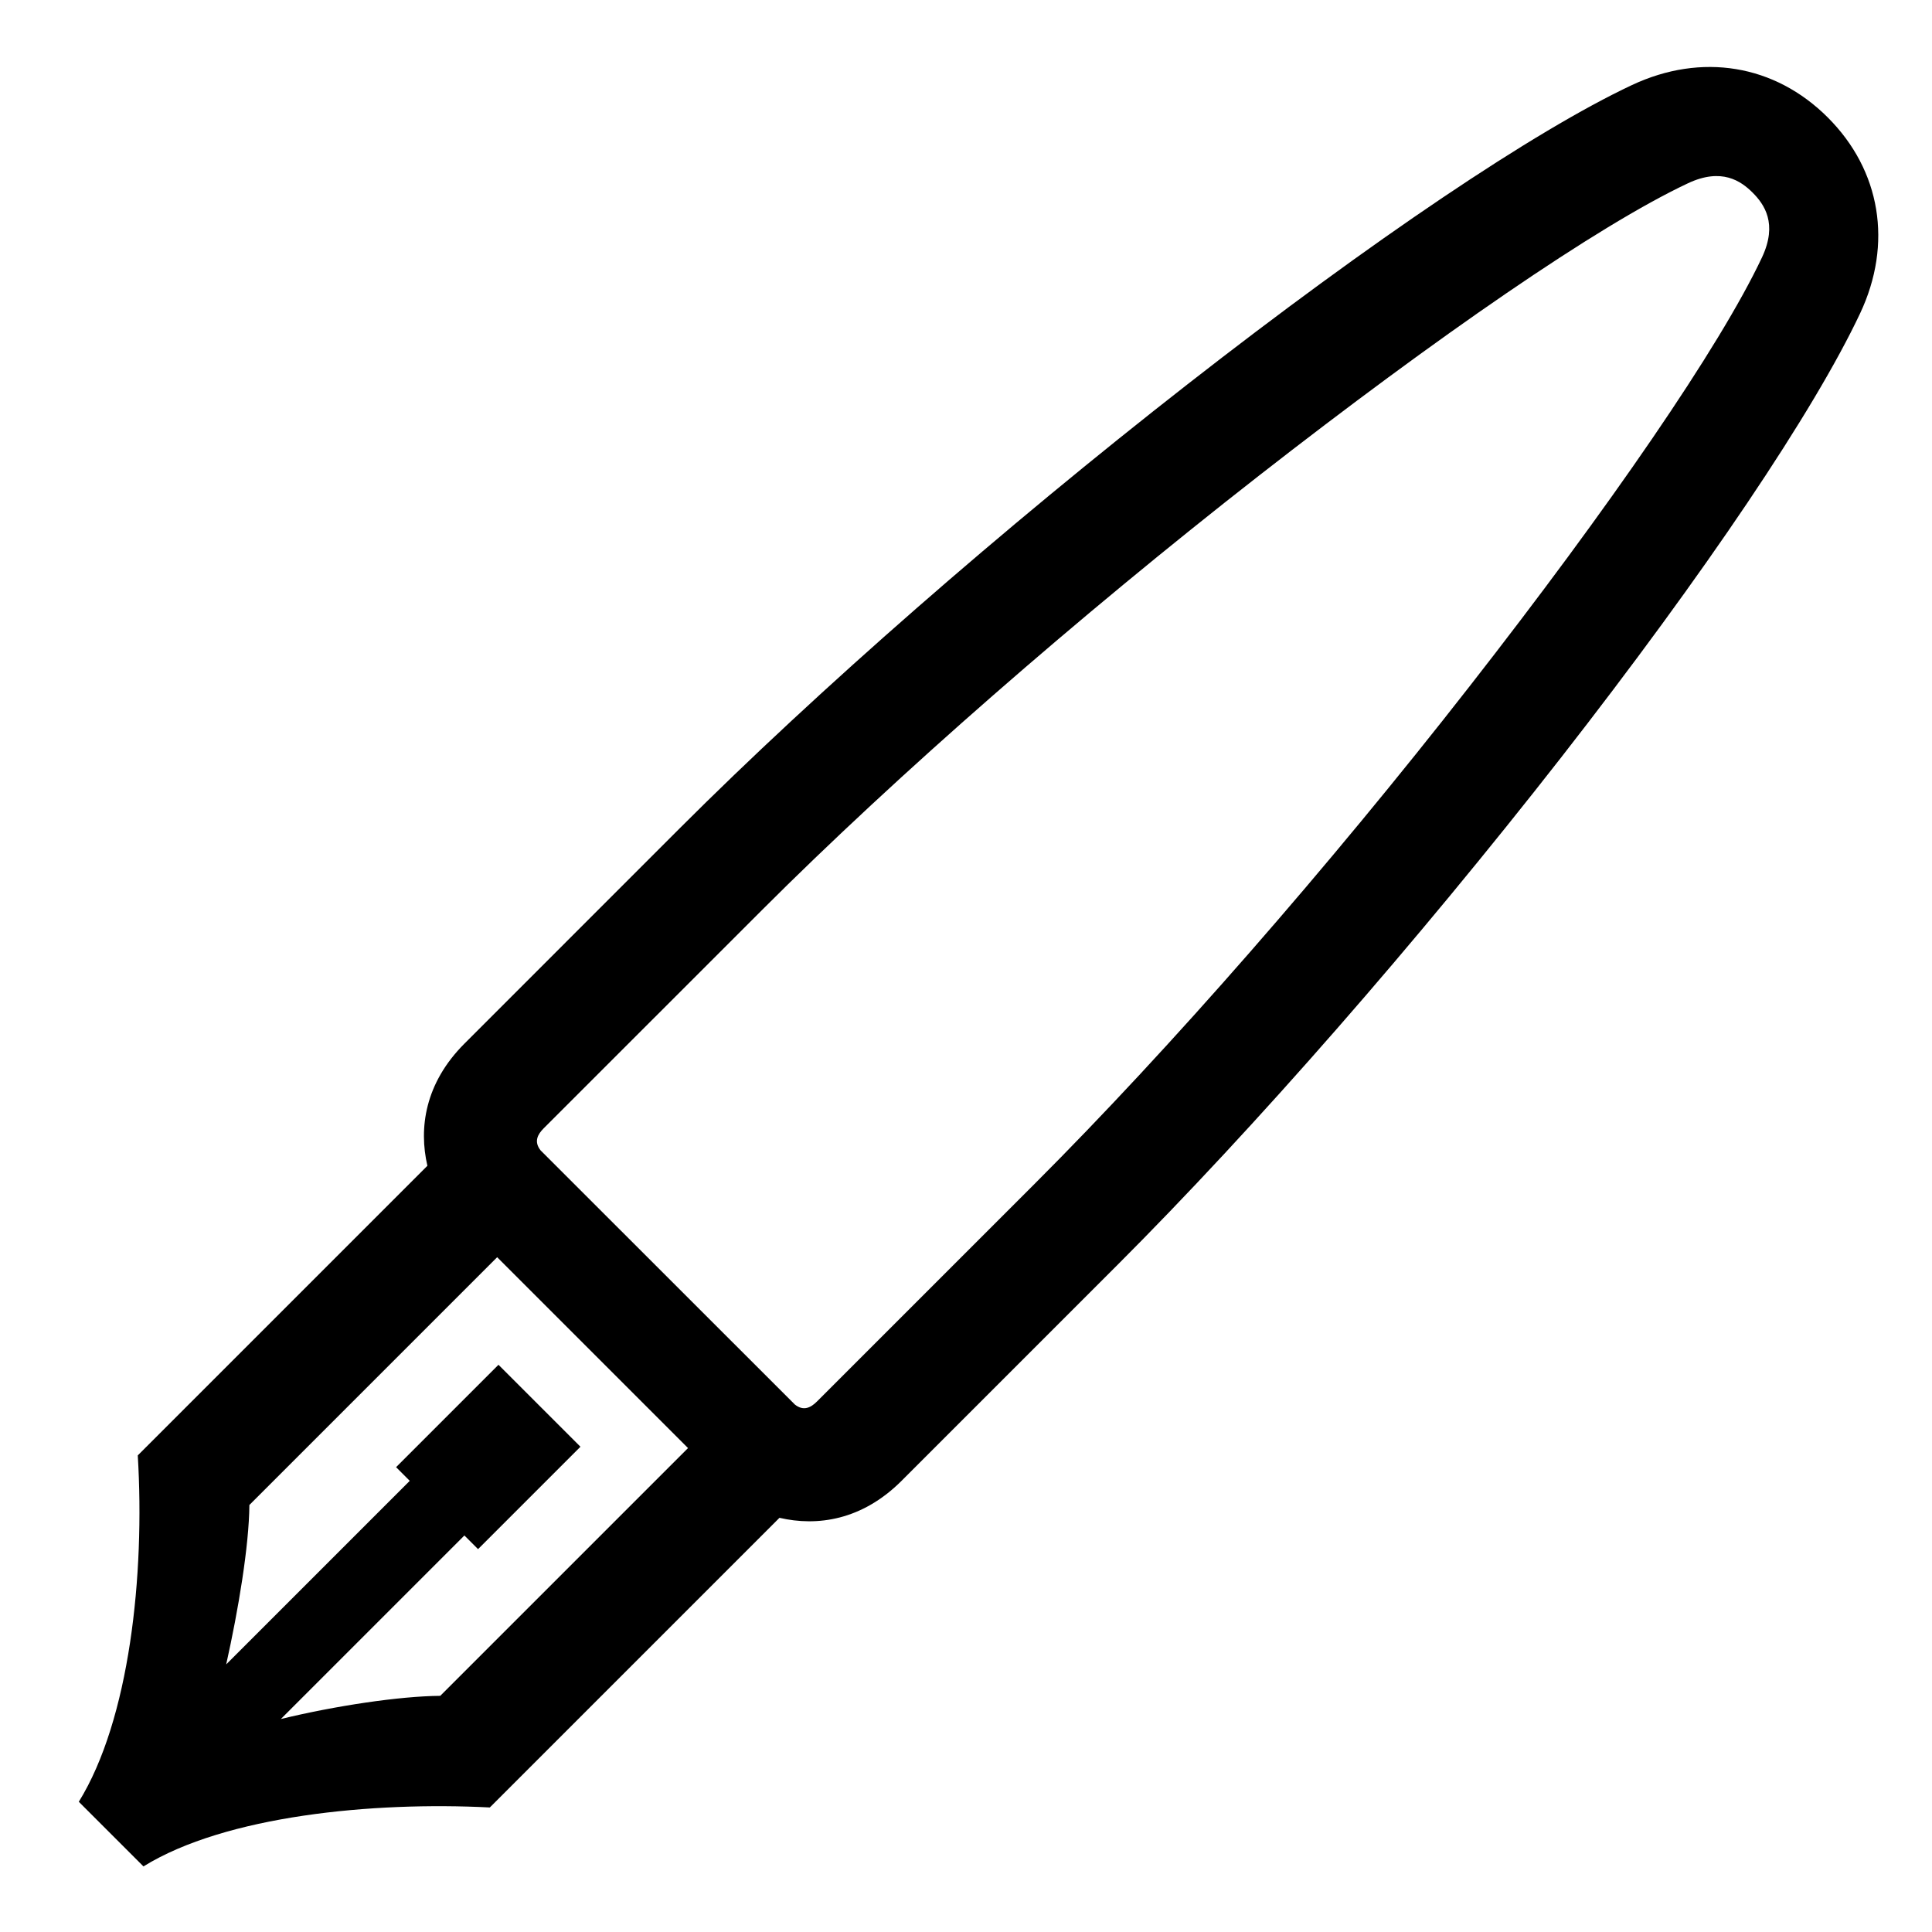
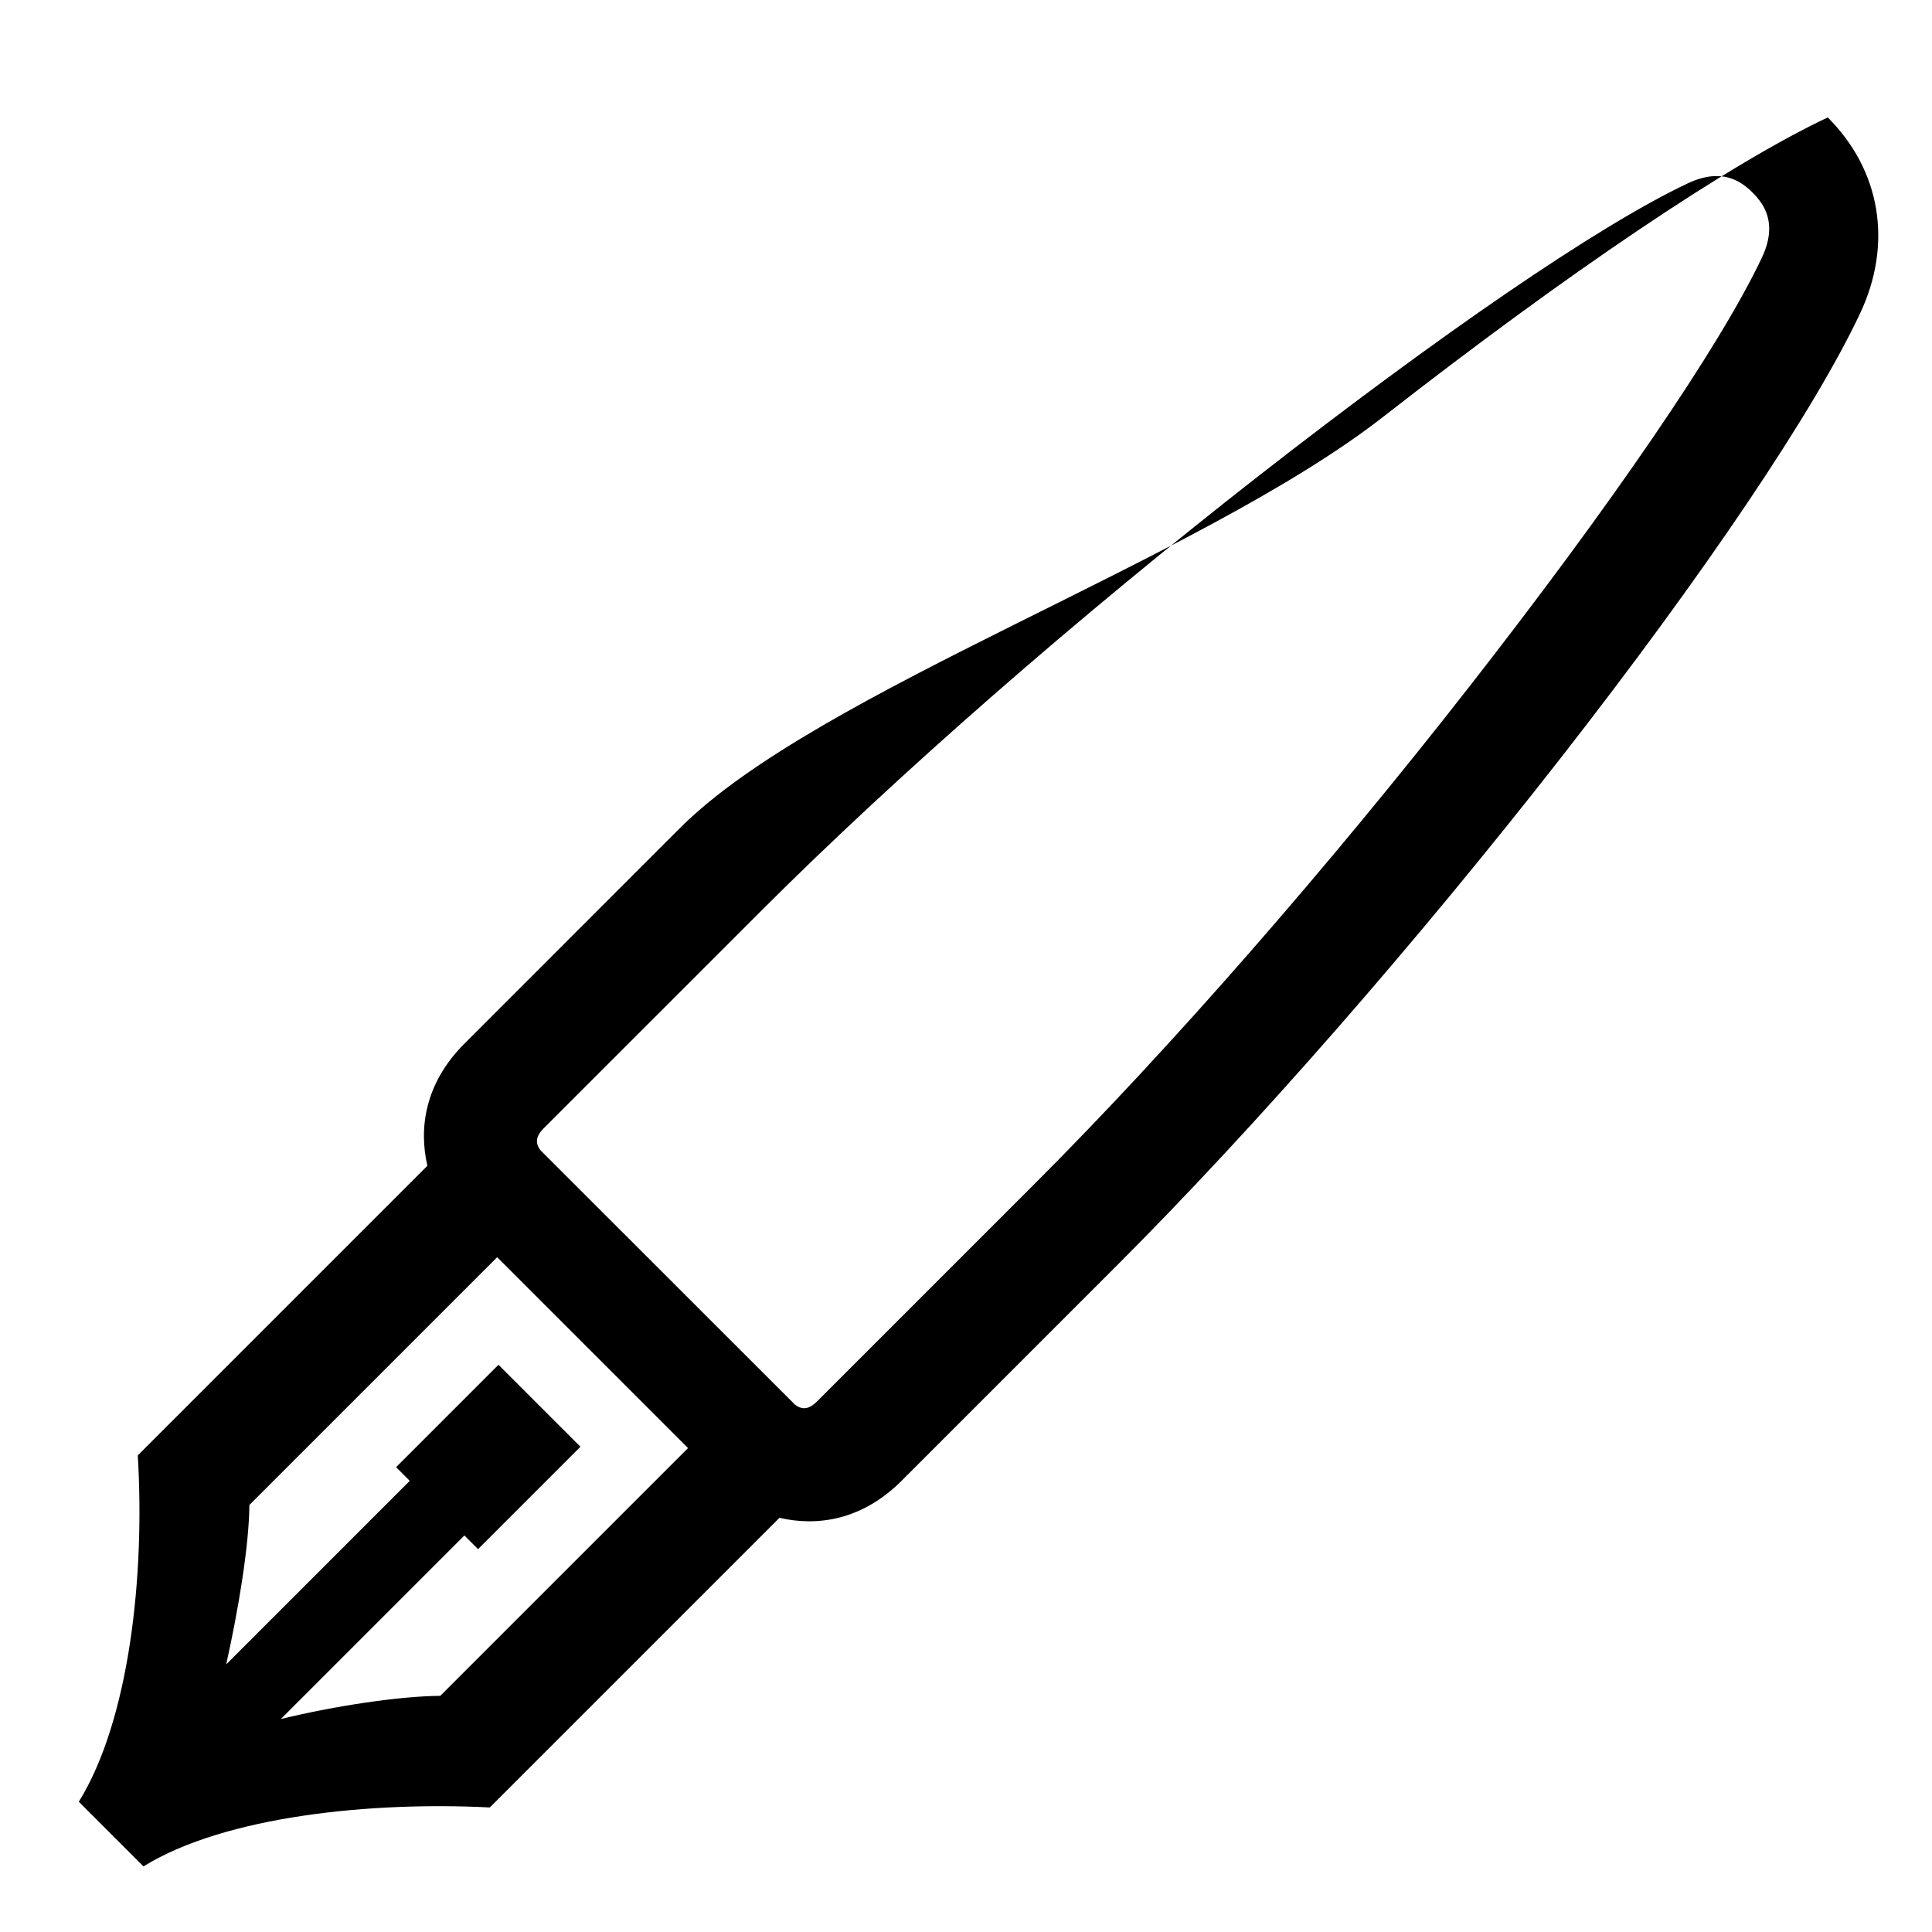
<svg xmlns="http://www.w3.org/2000/svg" id="icon" viewBox="0 0 1000 1000">
-   <path d="M808,392.12C882.62,296.5,939,212.71,962.78,162.22c17-36.07,10.71-74-16.73-101.43S880.7,27.1,844.62,44.06c-50.48,23.74-134.28,80.16-229.9,154.8S423.34,357.23,352,428.55L240.4,540.17C219.87,560.7,216.71,584,221.22,603.4L71.31,753.31c3.75,62-4.25,136.8-30.52,179.29l33.46,33.45c42.48-26.27,118.85-33.61,179.28-30.51L403.45,785.62c19.44,4.52,42.69,1.36,63.23-19.18L578.3,654.82C649.62,583.5,733.33,487.75,808,392.12ZM394.45,471c69.66-69.66,163.41-151.6,257.19-224.81,92.25-72,175.43-129.42,222.05-151.33,17.45-8.21,27.46-1.16,33.47,4.85s13.06,16,4.86,33.48C890.1,179.77,832.69,263,760.68,355.2,687.48,449,605.54,542.73,535.87,612.4l-113,113c-3.08,3.08-6.84,5.21-11.42,1.61L279.8,595.42c-3.6-4.57-1.46-8.33,1.62-11.41ZM227.87,877.76c-21.16.17-54.41,5.18-82.5,12l95-95,7.07,7.07,53-53-42.43-42.42-53,53,7.07,7.07-95,95c6.29-28.15,11.83-61.33,12-82.5L257.33,650.73l98.79,98.79Z" />
+   <path d="M808,392.12C882.62,296.5,939,212.71,962.78,162.22c17-36.07,10.71-74-16.73-101.43c-50.48,23.74-134.28,80.16-229.9,154.8S423.34,357.23,352,428.55L240.4,540.17C219.87,560.7,216.71,584,221.22,603.4L71.31,753.31c3.75,62-4.25,136.8-30.52,179.29l33.46,33.45c42.48-26.27,118.85-33.61,179.28-30.51L403.45,785.62c19.44,4.52,42.69,1.36,63.23-19.18L578.3,654.82C649.62,583.5,733.33,487.75,808,392.12ZM394.45,471c69.66-69.66,163.41-151.6,257.19-224.81,92.25-72,175.43-129.42,222.05-151.33,17.45-8.21,27.46-1.16,33.47,4.85s13.06,16,4.86,33.48C890.1,179.77,832.69,263,760.68,355.2,687.48,449,605.54,542.73,535.87,612.4l-113,113c-3.08,3.08-6.84,5.21-11.42,1.61L279.8,595.42c-3.6-4.57-1.46-8.33,1.62-11.41ZM227.87,877.76c-21.16.17-54.41,5.18-82.5,12l95-95,7.07,7.07,53-53-42.43-42.42-53,53,7.07,7.07-95,95c6.29-28.15,11.83-61.33,12-82.5L257.33,650.73l98.79,98.79Z" />
</svg>